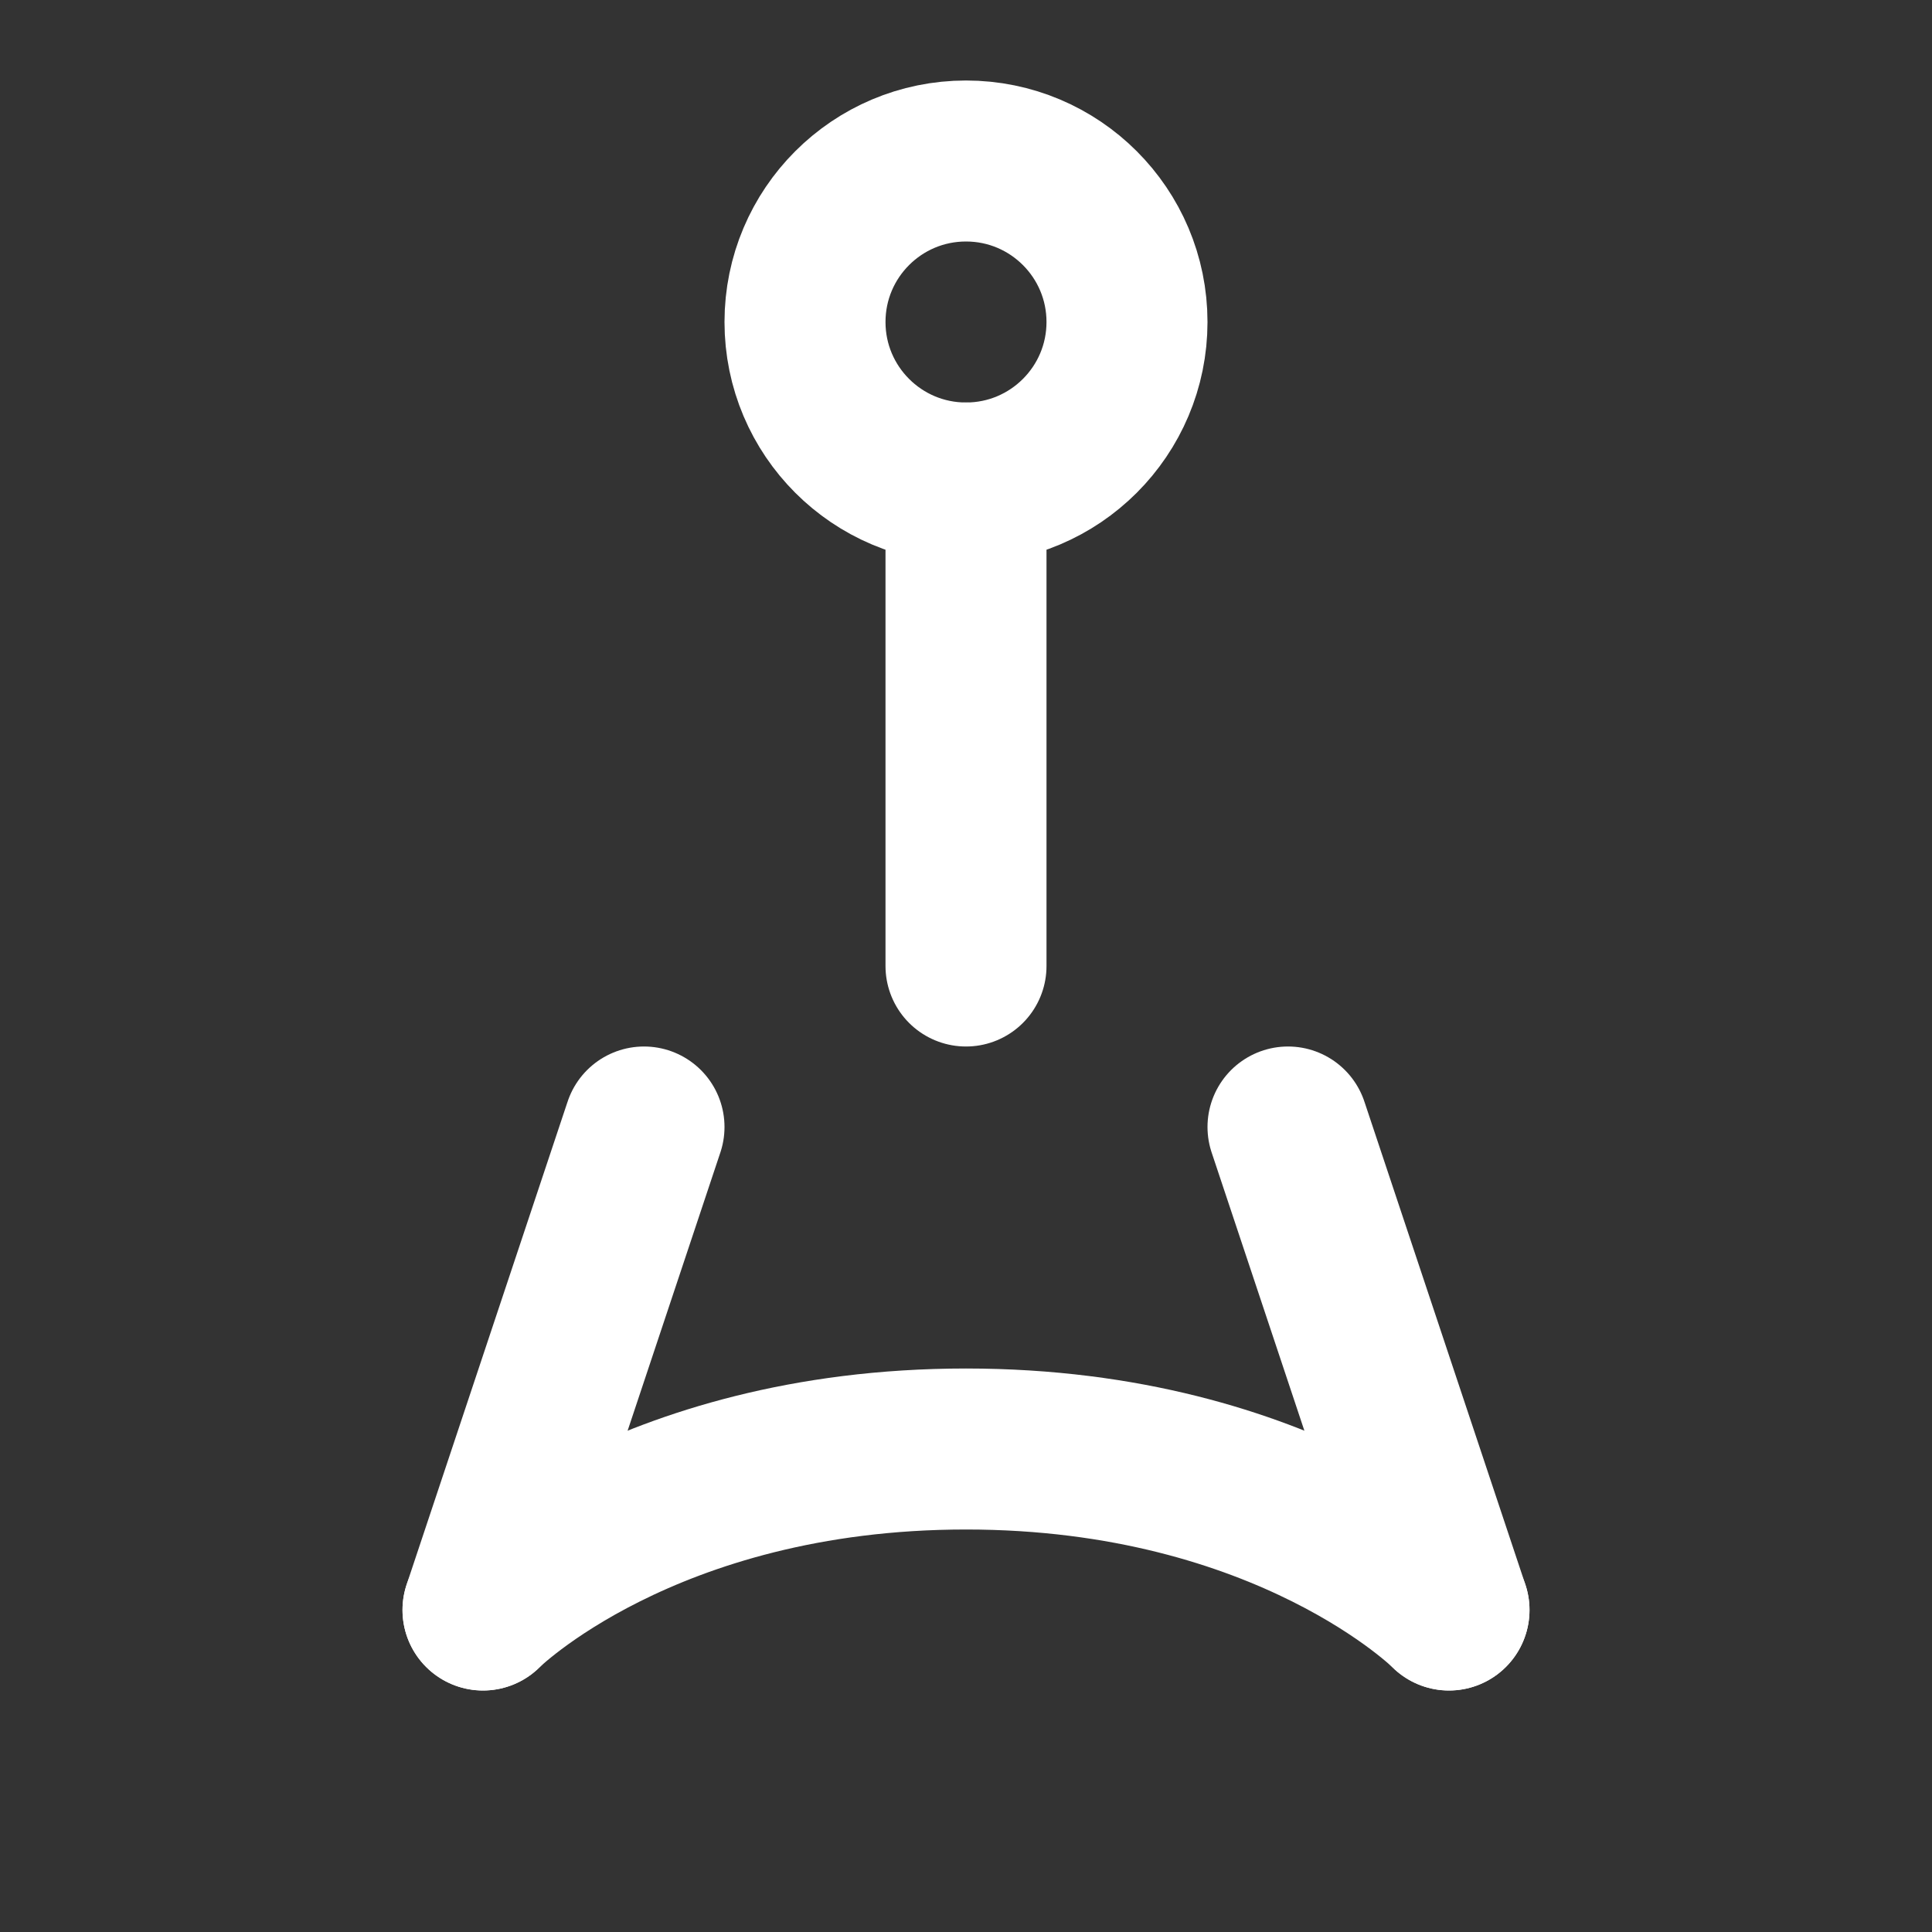
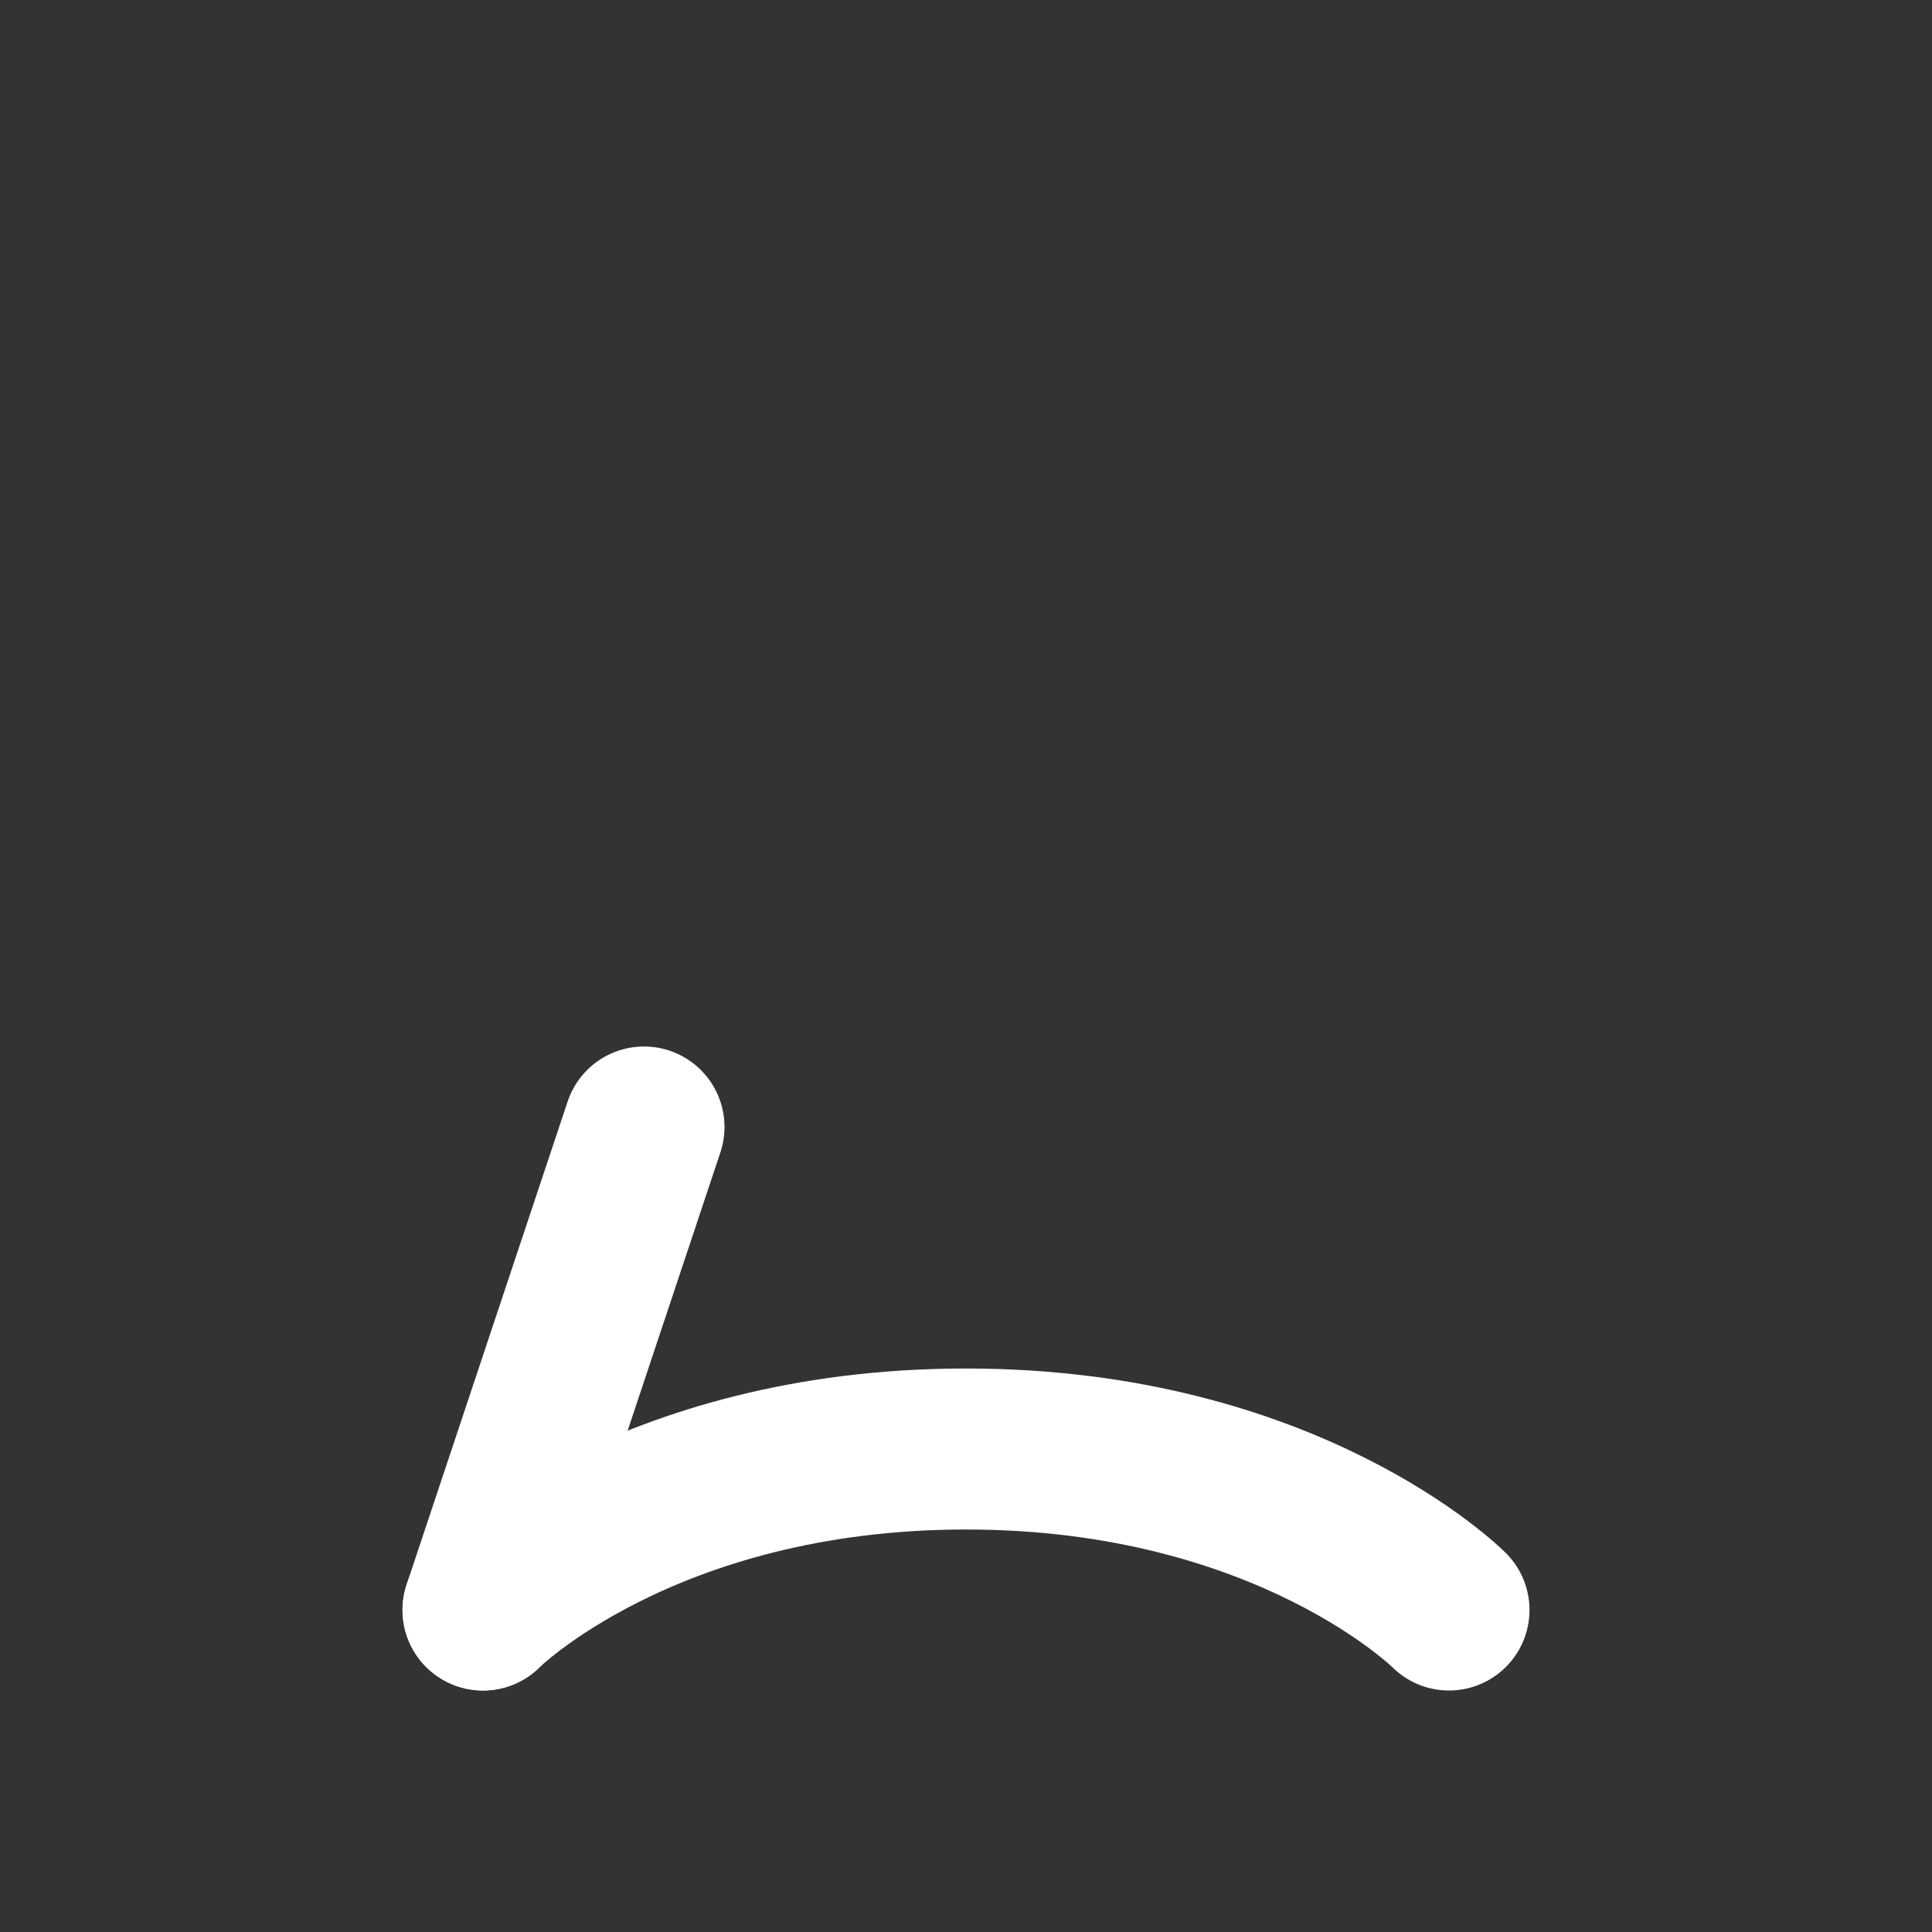
<svg xmlns="http://www.w3.org/2000/svg" width="48" height="48" viewBox="0 0 24 24" fill="none" stroke="white" stroke-width="2" stroke-linecap="round" stroke-linejoin="round">
  <rect x="0" y="0" width="24" height="24" fill="#333333" stroke="none" />
-   <circle cx="12" cy="4" r="2" />
-   <path d="M12 6v6" />
  <path d="M6 20s2-2 6-2 6 2 6 2" />
  <path d="M8 14l-2 6" />
-   <path d="M16 14l2 6" />
</svg>